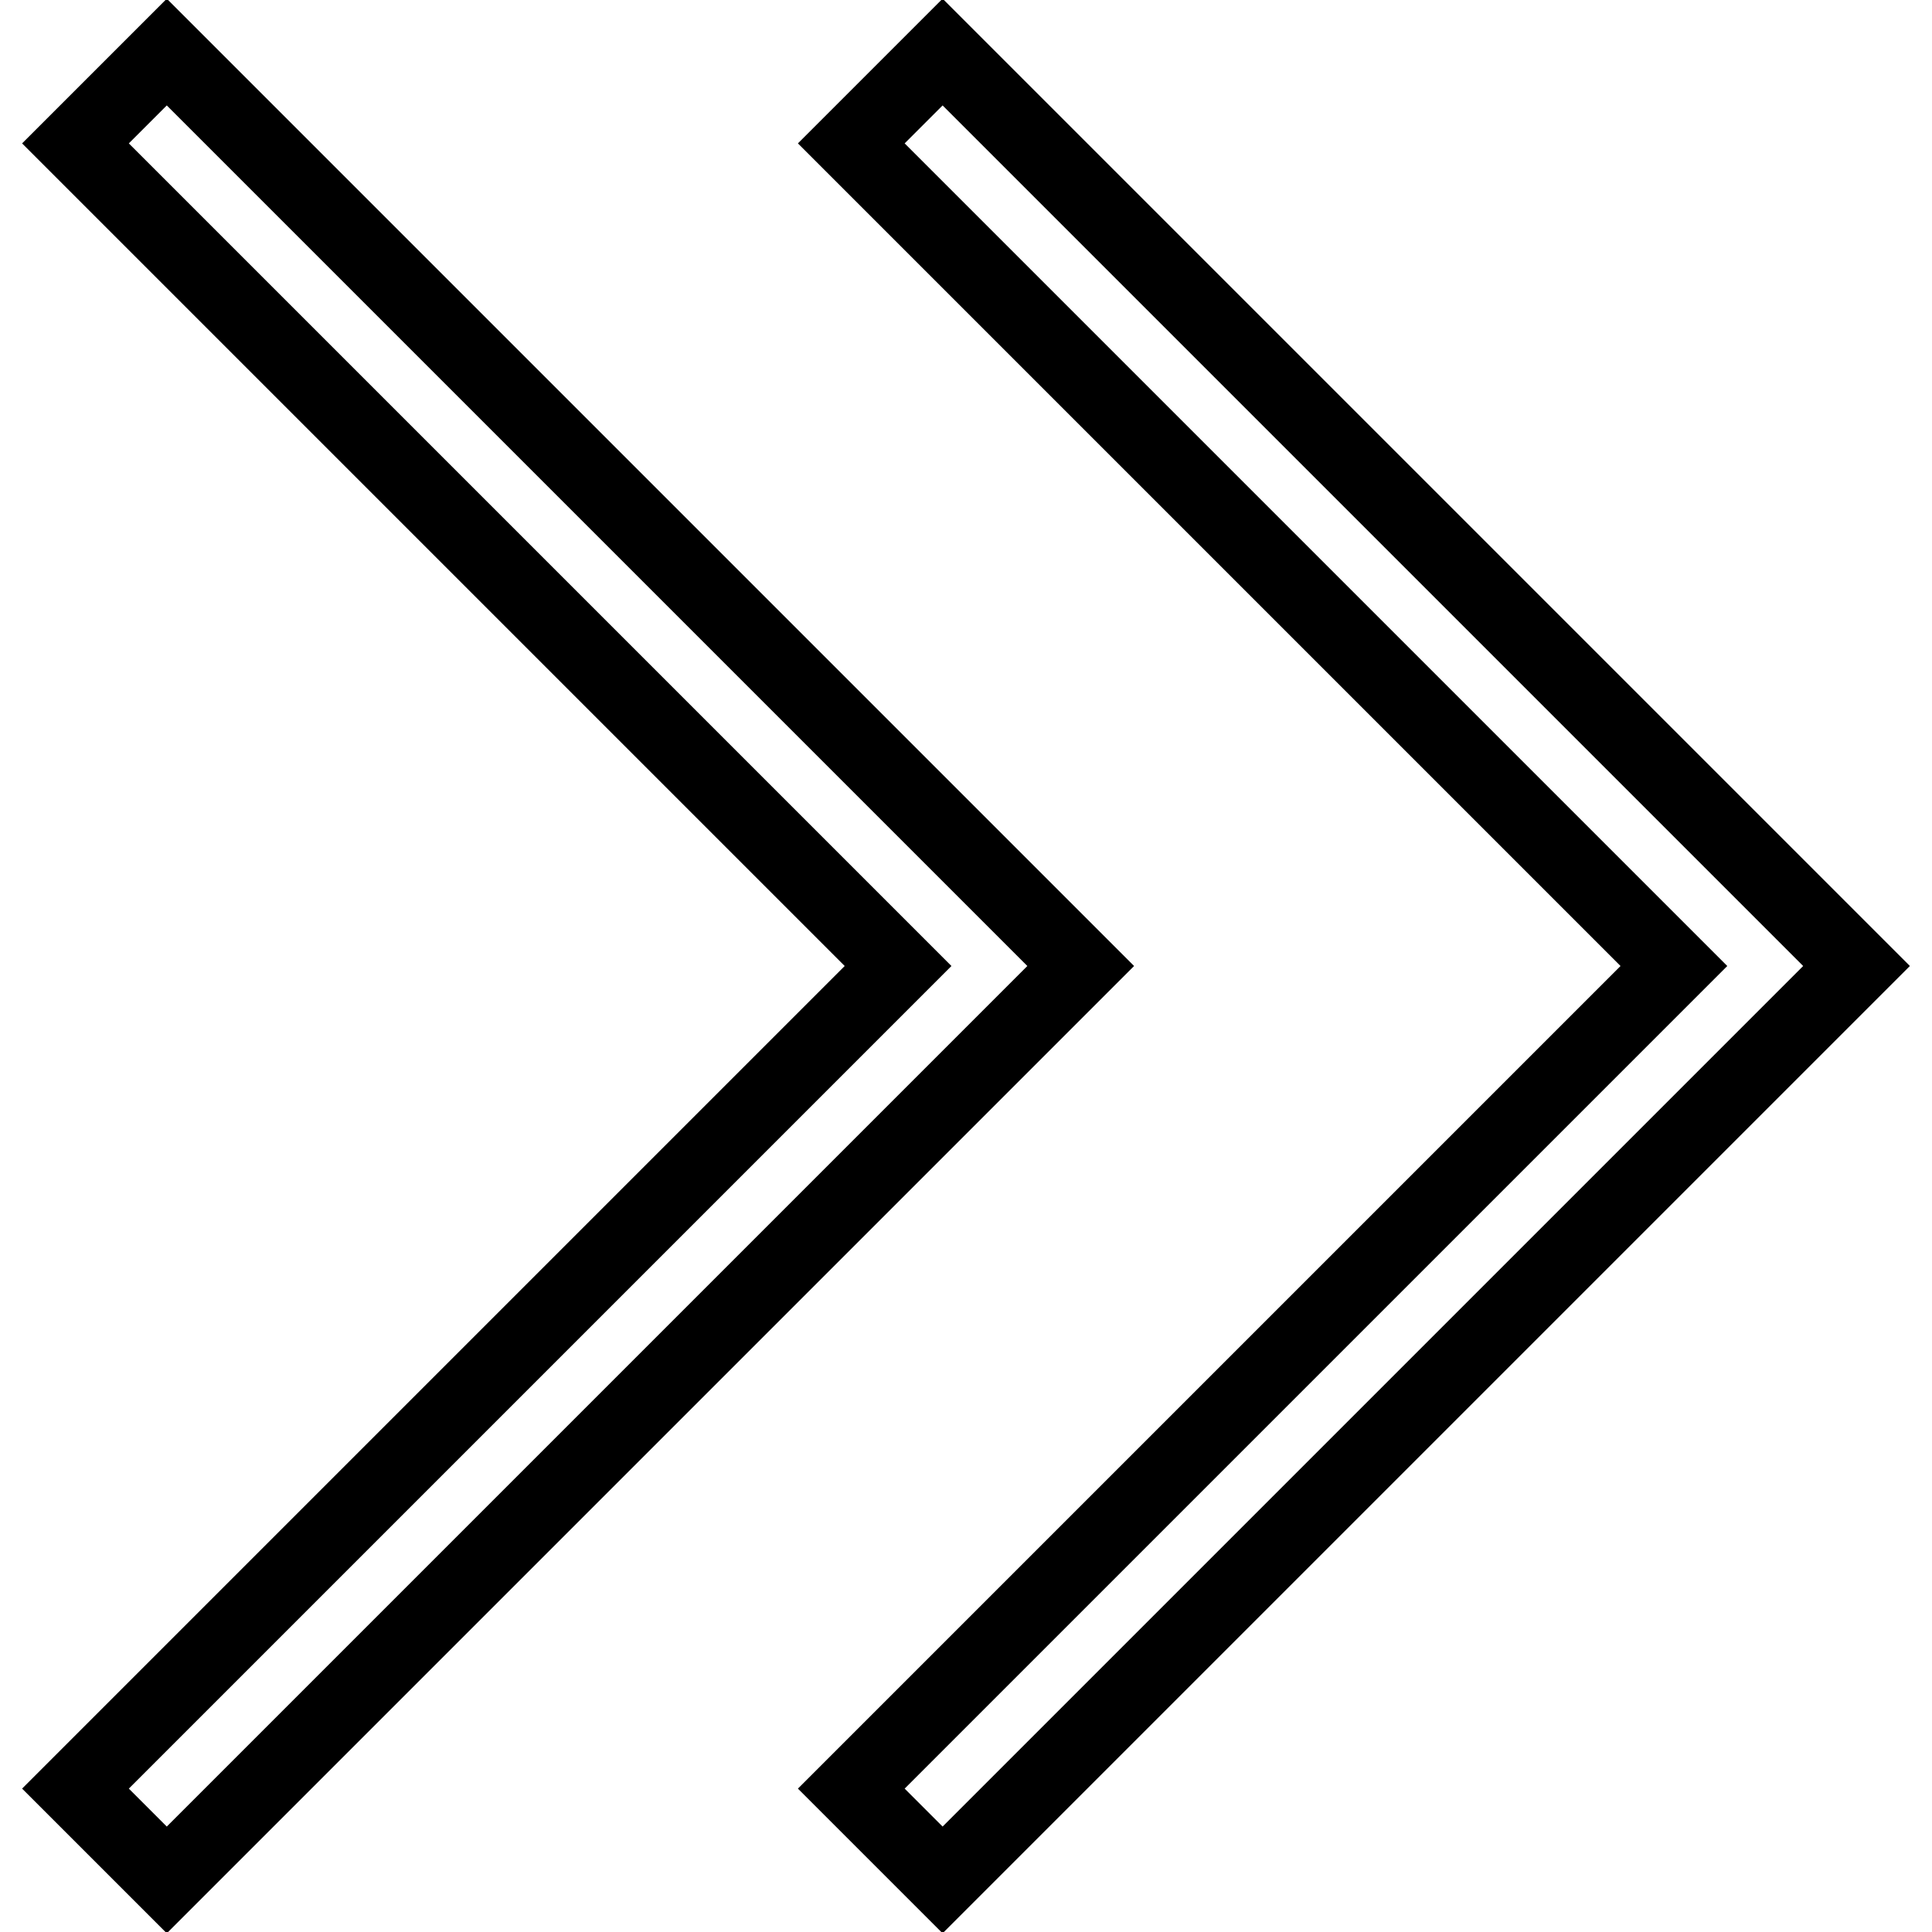
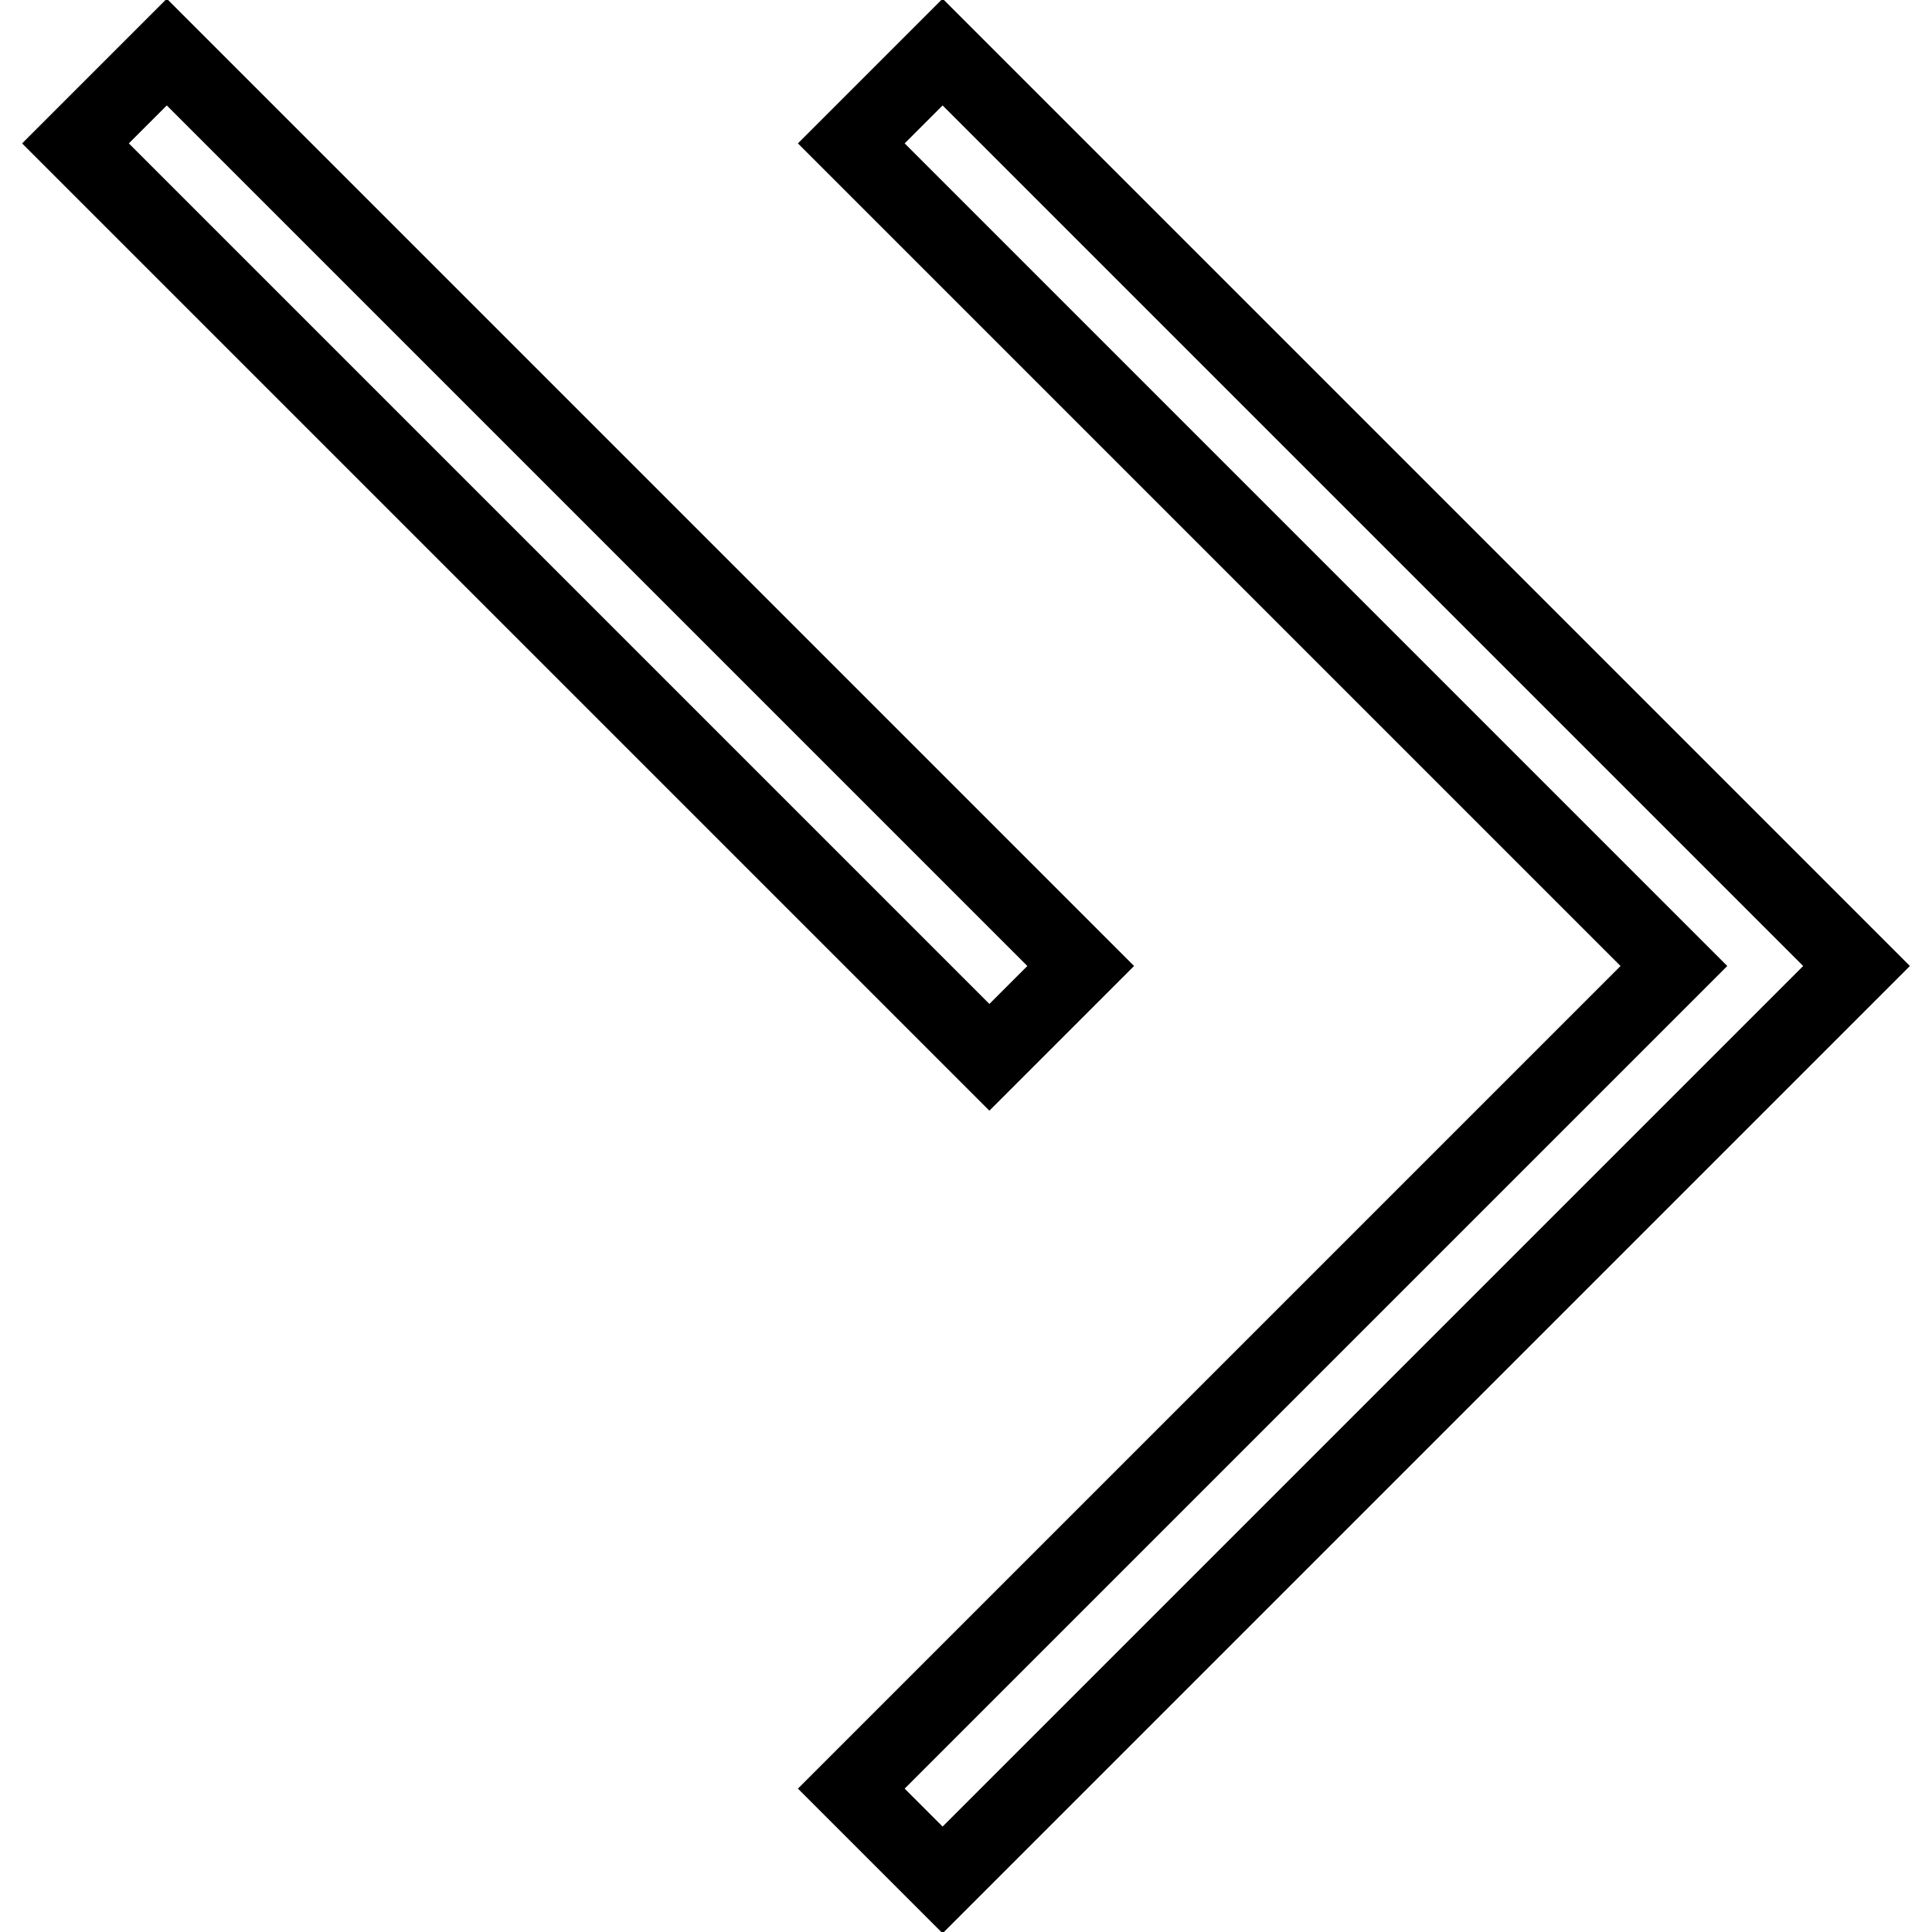
<svg xmlns="http://www.w3.org/2000/svg" version="1.1" x="0px" y="0px" viewBox="0 0 256 256" enable-background="new 0 0 256 256" xml:space="preserve">
  <g>
    <g>
-       <path stroke-width="10" fill-opacity="0" stroke="#000000" d="M131.1,140.1l12.1-12.1l-12.1-12.1l0,0l-109-109L10,19l109,109L10,237l12.1,12.1L131.1,140.1L131.1,140.1z M233.9,115.9L233.9,115.9l-109-109L112.8,19l109,109l-109,109l12.1,12.1l109-109l0,0L246,128L233.9,115.9z" />
+       <path stroke-width="10" fill-opacity="0" stroke="#000000" d="M131.1,140.1l12.1-12.1l-12.1-12.1l0,0l-109-109L10,19l109,109l12.1,12.1L131.1,140.1L131.1,140.1z M233.9,115.9L233.9,115.9l-109-109L112.8,19l109,109l-109,109l12.1,12.1l109-109l0,0L246,128L233.9,115.9z" />
    </g>
  </g>
</svg>